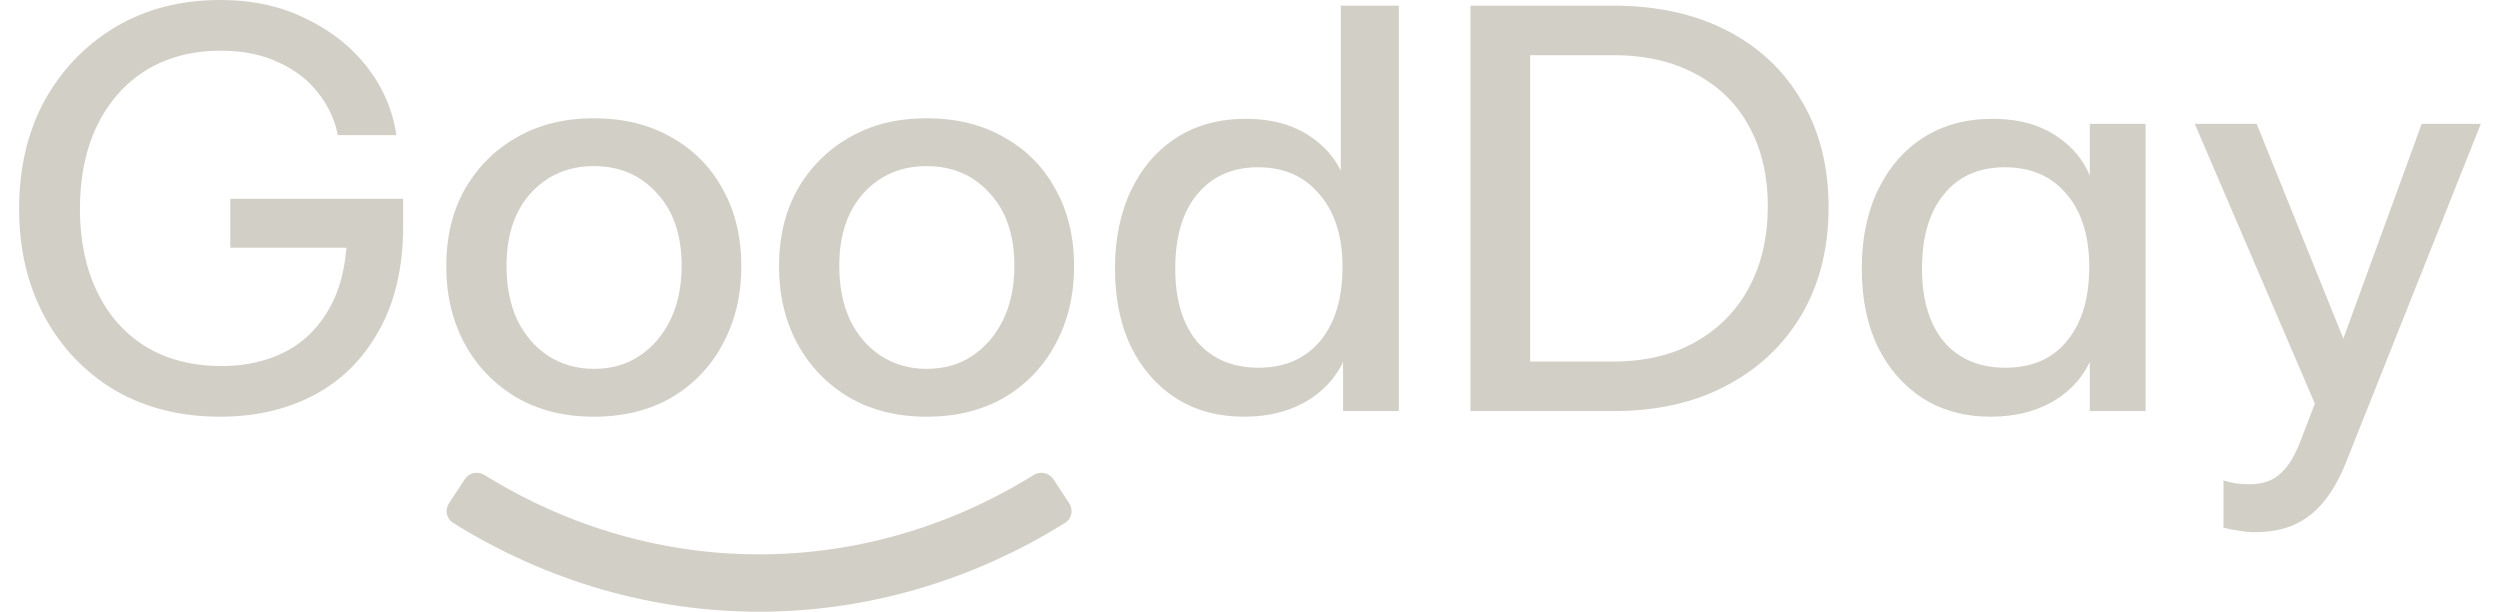
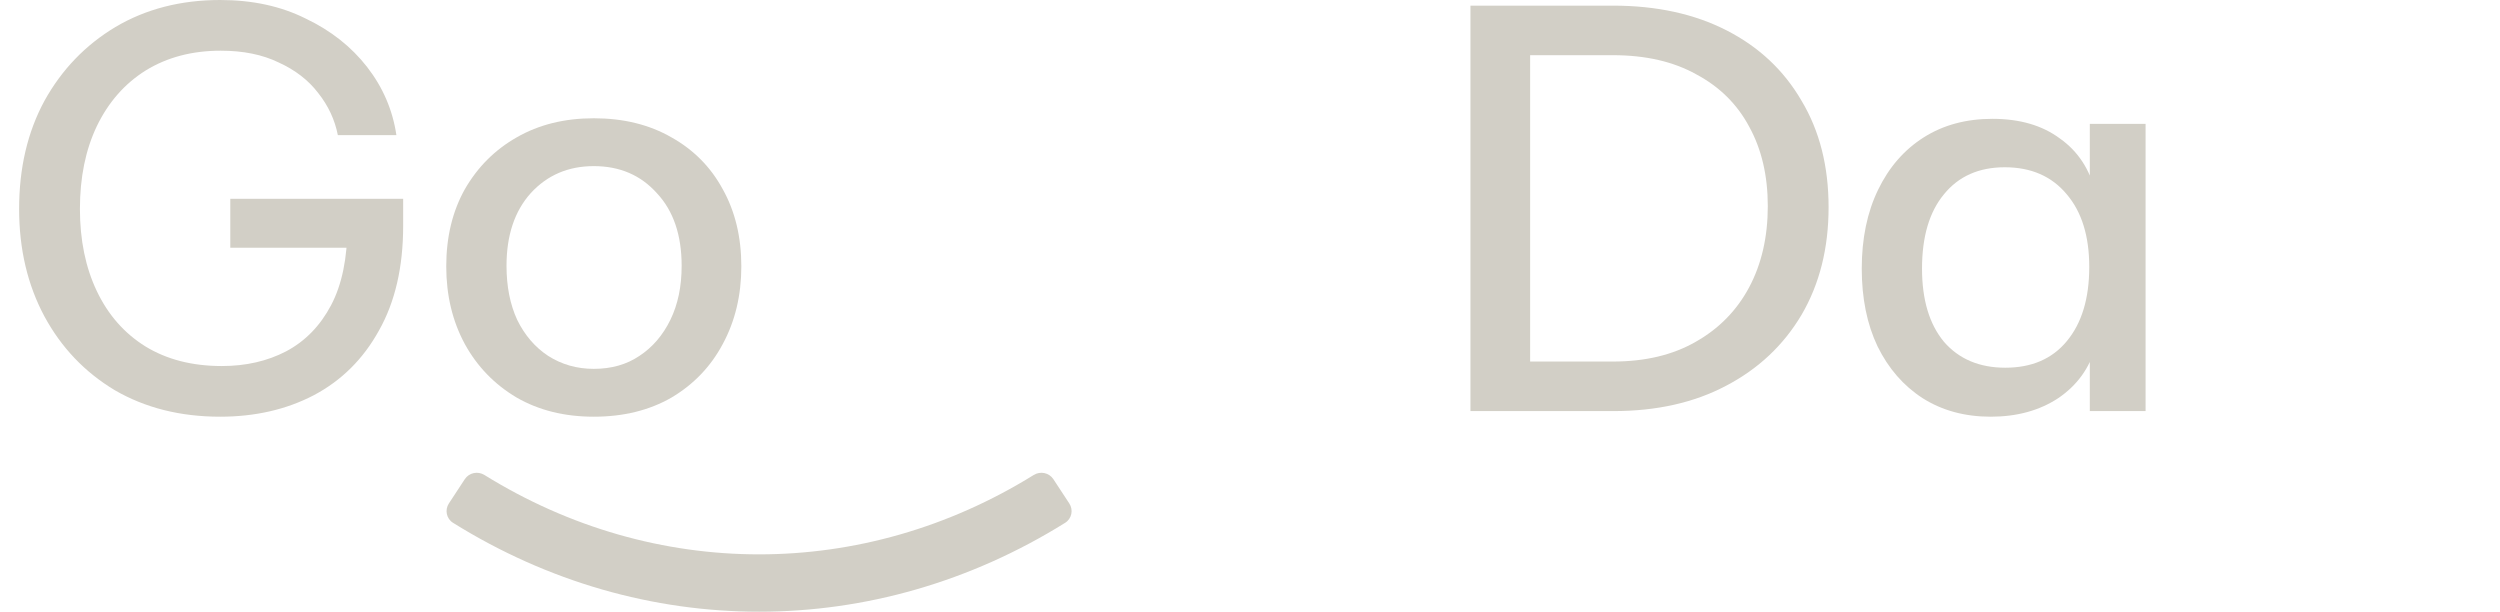
<svg xmlns="http://www.w3.org/2000/svg" width="94" height="23" viewBox="0 0 94 23" fill="none">
-   <path d="M84.789 20.009C84.563 20.009 84.344 19.988 84.132 19.945C83.935 19.917 83.758 19.882 83.603 19.84V18.061C83.716 18.103 83.857 18.139 84.026 18.167C84.196 18.195 84.379 18.209 84.577 18.209C85.071 18.209 85.459 18.075 85.741 17.807C86.038 17.553 86.299 17.122 86.525 16.515L87.457 14.081L87.88 13.361L91.056 4.658H93.279L88.219 17.362C87.979 17.969 87.697 18.47 87.372 18.866C87.047 19.261 86.673 19.55 86.25 19.734C85.84 19.917 85.353 20.009 84.789 20.009ZM87.16 15.457L82.523 4.658H84.852L88.748 14.313L87.16 15.457Z" fill="#D2CFC6" />
-   <path d="M74.85 15.668C73.877 15.668 73.022 15.435 72.289 14.97C71.569 14.504 71.004 13.854 70.595 13.022C70.199 12.189 70.002 11.215 70.002 10.1C70.002 8.97 70.206 7.982 70.616 7.136C71.025 6.289 71.597 5.632 72.331 5.166C73.065 4.701 73.926 4.468 74.914 4.468C75.945 4.468 76.792 4.715 77.455 5.209C78.133 5.689 78.577 6.366 78.789 7.241L78.577 7.284V4.658H80.674V15.457H78.577V12.979L78.789 13.043C78.563 13.848 78.097 14.49 77.391 14.97C76.686 15.435 75.838 15.668 74.85 15.668ZM75.401 13.826C76.389 13.826 77.159 13.495 77.709 12.831C78.274 12.154 78.556 11.222 78.556 10.036C78.556 8.879 78.274 7.968 77.709 7.305C77.145 6.627 76.368 6.289 75.38 6.289C74.406 6.289 73.644 6.627 73.093 7.305C72.543 7.968 72.268 8.9 72.268 10.1C72.268 11.271 72.543 12.189 73.093 12.852C73.658 13.502 74.427 13.826 75.401 13.826Z" fill="#D2CFC6" />
+   <path d="M74.85 15.668C73.877 15.668 73.022 15.435 72.289 14.97C71.569 14.504 71.004 13.854 70.595 13.022C70.199 12.189 70.002 11.215 70.002 10.1C70.002 8.97 70.206 7.982 70.616 7.136C71.025 6.289 71.597 5.632 72.331 5.166C73.065 4.701 73.926 4.468 74.914 4.468C75.945 4.468 76.792 4.715 77.455 5.209C78.133 5.689 78.577 6.366 78.789 7.241L78.577 7.284V4.658H80.674V15.457H78.577V12.979L78.789 13.043C78.563 13.848 78.097 14.49 77.391 14.97C76.686 15.435 75.838 15.668 74.85 15.668M75.401 13.826C76.389 13.826 77.159 13.495 77.709 12.831C78.274 12.154 78.556 11.222 78.556 10.036C78.556 8.879 78.274 7.968 77.709 7.305C77.145 6.627 76.368 6.289 75.38 6.289C74.406 6.289 73.644 6.627 73.093 7.305C72.543 7.968 72.268 8.9 72.268 10.1C72.268 11.271 72.543 12.189 73.093 12.852C73.658 13.502 74.427 13.826 75.401 13.826Z" fill="#D2CFC6" />
  <path d="M56.644 15.457V13.594H60.646C61.86 13.594 62.897 13.347 63.758 12.852C64.633 12.358 65.304 11.674 65.77 10.799C66.236 9.923 66.469 8.907 66.469 7.75C66.469 6.606 66.236 5.611 65.77 4.764C65.318 3.917 64.655 3.261 63.779 2.795C62.919 2.315 61.874 2.075 60.646 2.075H56.665V0.212H60.646C62.283 0.212 63.709 0.522 64.923 1.144C66.137 1.765 67.076 2.647 67.739 3.79C68.416 4.919 68.755 6.253 68.755 7.792C68.755 9.331 68.416 10.679 67.739 11.836C67.061 12.979 66.116 13.869 64.902 14.504C63.702 15.139 62.29 15.457 60.667 15.457H56.644ZM55.289 15.457V0.212H57.533V15.457H55.289Z" fill="#D2CFC6" />
-   <path d="M50.499 15.457V12.979L50.711 13.043C50.485 13.848 50.019 14.49 49.313 14.97C48.608 15.435 47.761 15.668 46.773 15.668C45.799 15.668 44.944 15.435 44.211 14.97C43.491 14.504 42.926 13.855 42.517 13.022C42.121 12.189 41.924 11.215 41.924 10.1C41.924 8.971 42.129 7.983 42.538 7.136C42.947 6.289 43.519 5.632 44.253 5.166C44.987 4.701 45.848 4.468 46.836 4.468C47.867 4.468 48.713 4.715 49.377 5.209C50.054 5.689 50.499 6.366 50.711 7.241L50.414 7.284V0.212H52.595V15.457H50.499ZM47.323 13.826C48.297 13.826 49.066 13.495 49.631 12.831C50.196 12.154 50.478 11.222 50.478 10.036C50.478 8.879 50.188 7.968 49.61 7.305C49.045 6.627 48.276 6.289 47.302 6.289C46.342 6.289 45.58 6.627 45.015 7.305C44.465 7.968 44.189 8.9 44.189 10.1C44.189 11.271 44.465 12.189 45.015 12.852C45.58 13.502 46.349 13.826 47.323 13.826Z" fill="#D2CFC6" />
-   <path d="M34.838 15.668C33.737 15.668 32.77 15.428 31.938 14.948C31.105 14.454 30.456 13.784 29.99 12.937C29.524 12.076 29.291 11.102 29.291 10.015C29.291 8.914 29.524 7.947 29.99 7.114C30.47 6.282 31.119 5.632 31.938 5.166C32.77 4.686 33.737 4.447 34.838 4.447C35.953 4.447 36.928 4.686 37.76 5.166C38.593 5.632 39.235 6.282 39.687 7.114C40.153 7.947 40.386 8.914 40.386 10.015C40.386 11.102 40.153 12.076 39.687 12.937C39.235 13.784 38.593 14.454 37.76 14.948C36.928 15.428 35.953 15.668 34.838 15.668ZM34.838 13.869C35.502 13.869 36.074 13.706 36.553 13.382C37.047 13.057 37.436 12.605 37.718 12.027C38 11.448 38.141 10.77 38.141 9.994C38.141 8.836 37.831 7.926 37.21 7.263C36.603 6.585 35.812 6.246 34.838 6.246C33.879 6.246 33.088 6.585 32.467 7.263C31.86 7.94 31.556 8.851 31.556 9.994C31.556 10.77 31.691 11.448 31.959 12.027C32.241 12.605 32.629 13.057 33.123 13.382C33.632 13.706 34.203 13.869 34.838 13.869Z" fill="#D2CFC6" />
  <path d="M22.327 15.668C21.226 15.668 20.259 15.428 19.426 14.948C18.593 14.454 17.944 13.784 17.478 12.937C17.012 12.076 16.779 11.102 16.779 10.015C16.779 8.914 17.012 7.947 17.478 7.114C17.958 6.282 18.607 5.632 19.426 5.166C20.259 4.686 21.226 4.447 22.327 4.447C23.442 4.447 24.416 4.686 25.249 5.166C26.081 5.632 26.724 6.282 27.175 7.114C27.641 7.947 27.874 8.914 27.874 10.015C27.874 11.102 27.641 12.076 27.175 12.937C26.724 13.784 26.081 14.454 25.249 14.948C24.416 15.428 23.442 15.668 22.327 15.668ZM22.327 13.869C22.99 13.869 23.562 13.706 24.042 13.382C24.536 13.057 24.924 12.605 25.206 12.027C25.489 11.448 25.63 10.77 25.63 9.994C25.63 8.836 25.319 7.926 24.698 7.263C24.091 6.585 23.301 6.246 22.327 6.246C21.367 6.246 20.576 6.585 19.955 7.263C19.348 7.94 19.045 8.851 19.045 9.994C19.045 10.77 19.179 11.448 19.447 12.027C19.73 12.605 20.118 13.057 20.612 13.382C21.12 13.706 21.692 13.869 22.327 13.869Z" fill="#D2CFC6" />
  <path d="M8.278 15.668C6.781 15.668 5.462 15.336 4.318 14.673C3.189 13.996 2.307 13.071 1.672 11.899C1.036 10.714 0.719 9.366 0.719 7.855C0.719 6.317 1.036 4.962 1.672 3.79C2.321 2.618 3.21 1.694 4.339 1.016C5.483 0.339 6.795 0 8.278 0C9.492 0 10.564 0.233 11.496 0.699C12.442 1.15 13.211 1.757 13.804 2.52C14.397 3.282 14.764 4.136 14.905 5.082H12.703C12.59 4.503 12.343 3.974 11.962 3.494C11.595 3.014 11.101 2.633 10.48 2.35C9.873 2.054 9.146 1.906 8.299 1.906C7.226 1.906 6.287 2.153 5.483 2.647C4.692 3.141 4.078 3.839 3.641 4.743C3.217 5.632 3.005 6.67 3.005 7.855C3.005 9.027 3.217 10.057 3.641 10.947C4.064 11.836 4.671 12.528 5.462 13.022C6.266 13.516 7.226 13.763 8.341 13.763C9.245 13.763 10.049 13.579 10.755 13.212C11.475 12.831 12.039 12.252 12.449 11.476C12.858 10.7 13.063 9.704 13.063 8.491H15.159C15.159 10.043 14.855 11.356 14.248 12.429C13.656 13.502 12.837 14.313 11.792 14.864C10.762 15.4 9.59 15.668 8.278 15.668ZM13.508 9.316H8.659V7.474H15.159V8.491L13.508 9.316Z" fill="#D2CFC6" />
  <path d="M17.033 19.657C20.607 21.887 24.573 23 28.541 23H28.542C32.51 23 36.478 21.885 40.05 19.657C40.298 19.502 40.366 19.173 40.205 18.929L39.606 18.016C39.445 17.772 39.117 17.705 38.869 17.859C32.452 21.839 24.631 21.839 18.214 17.859C17.966 17.705 17.638 17.772 17.477 18.016L16.878 18.929C16.717 19.173 16.785 19.502 17.033 19.657Z" fill="#D2CFC6" />
</svg>